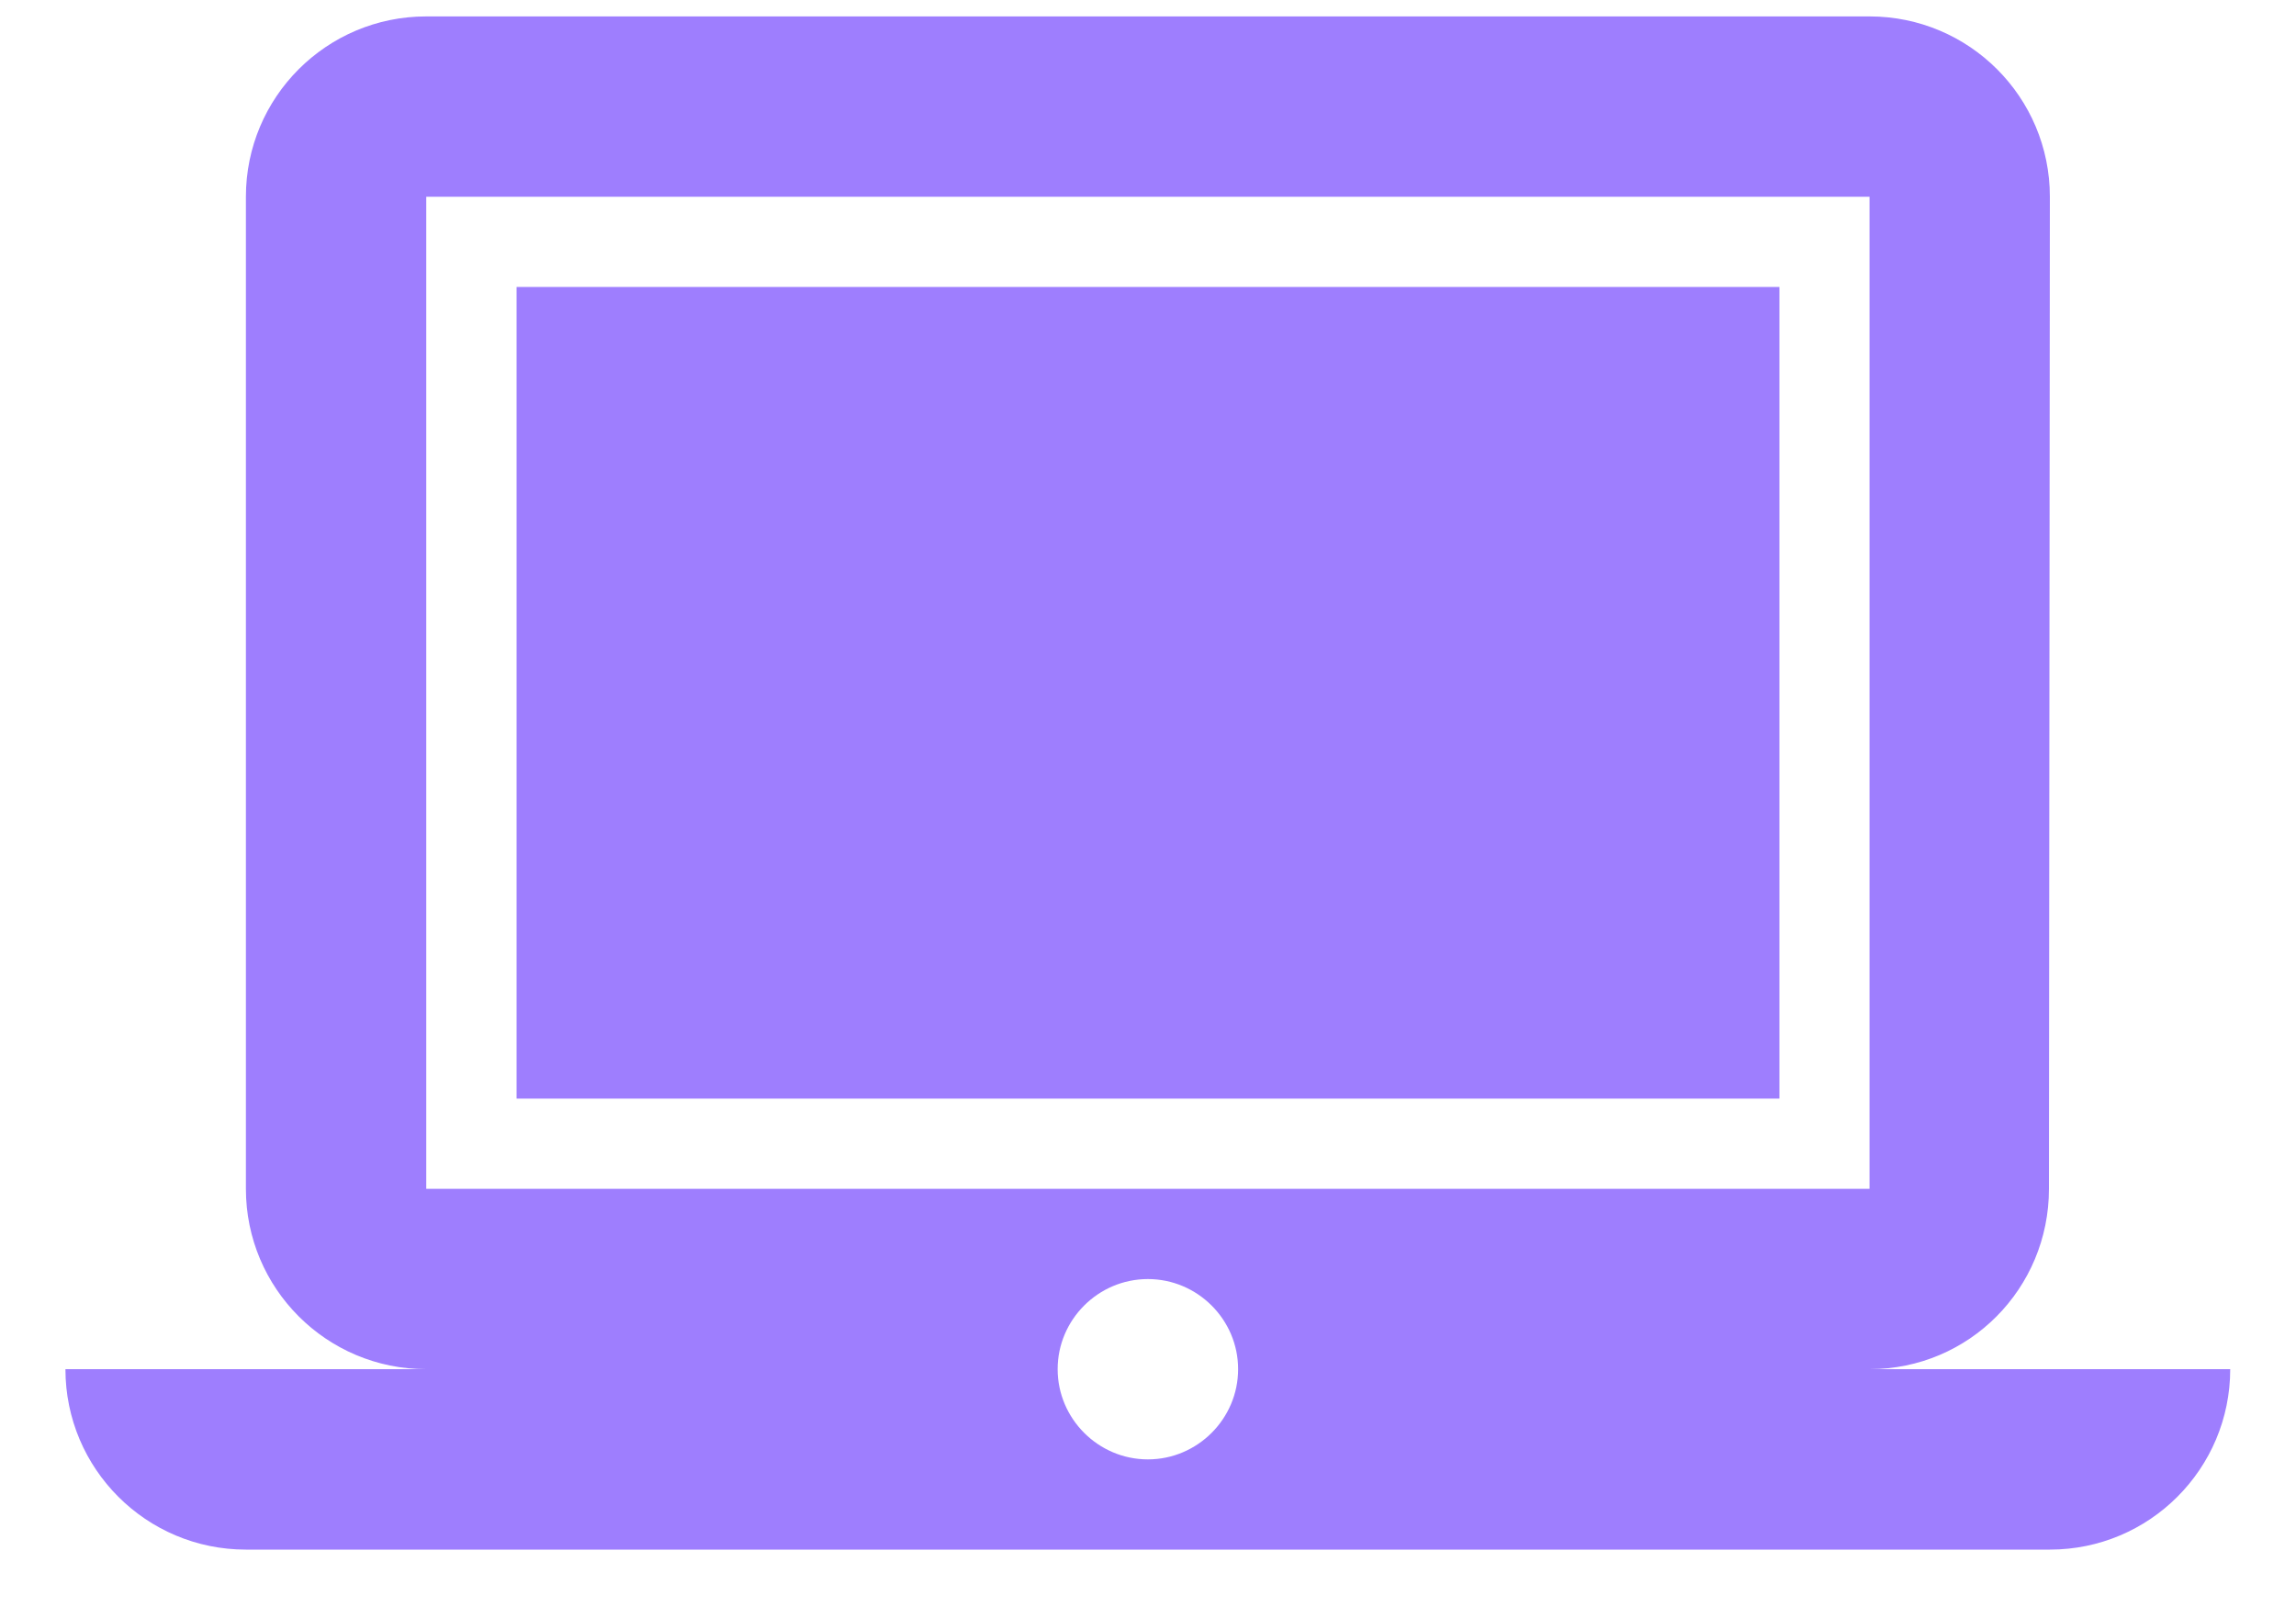
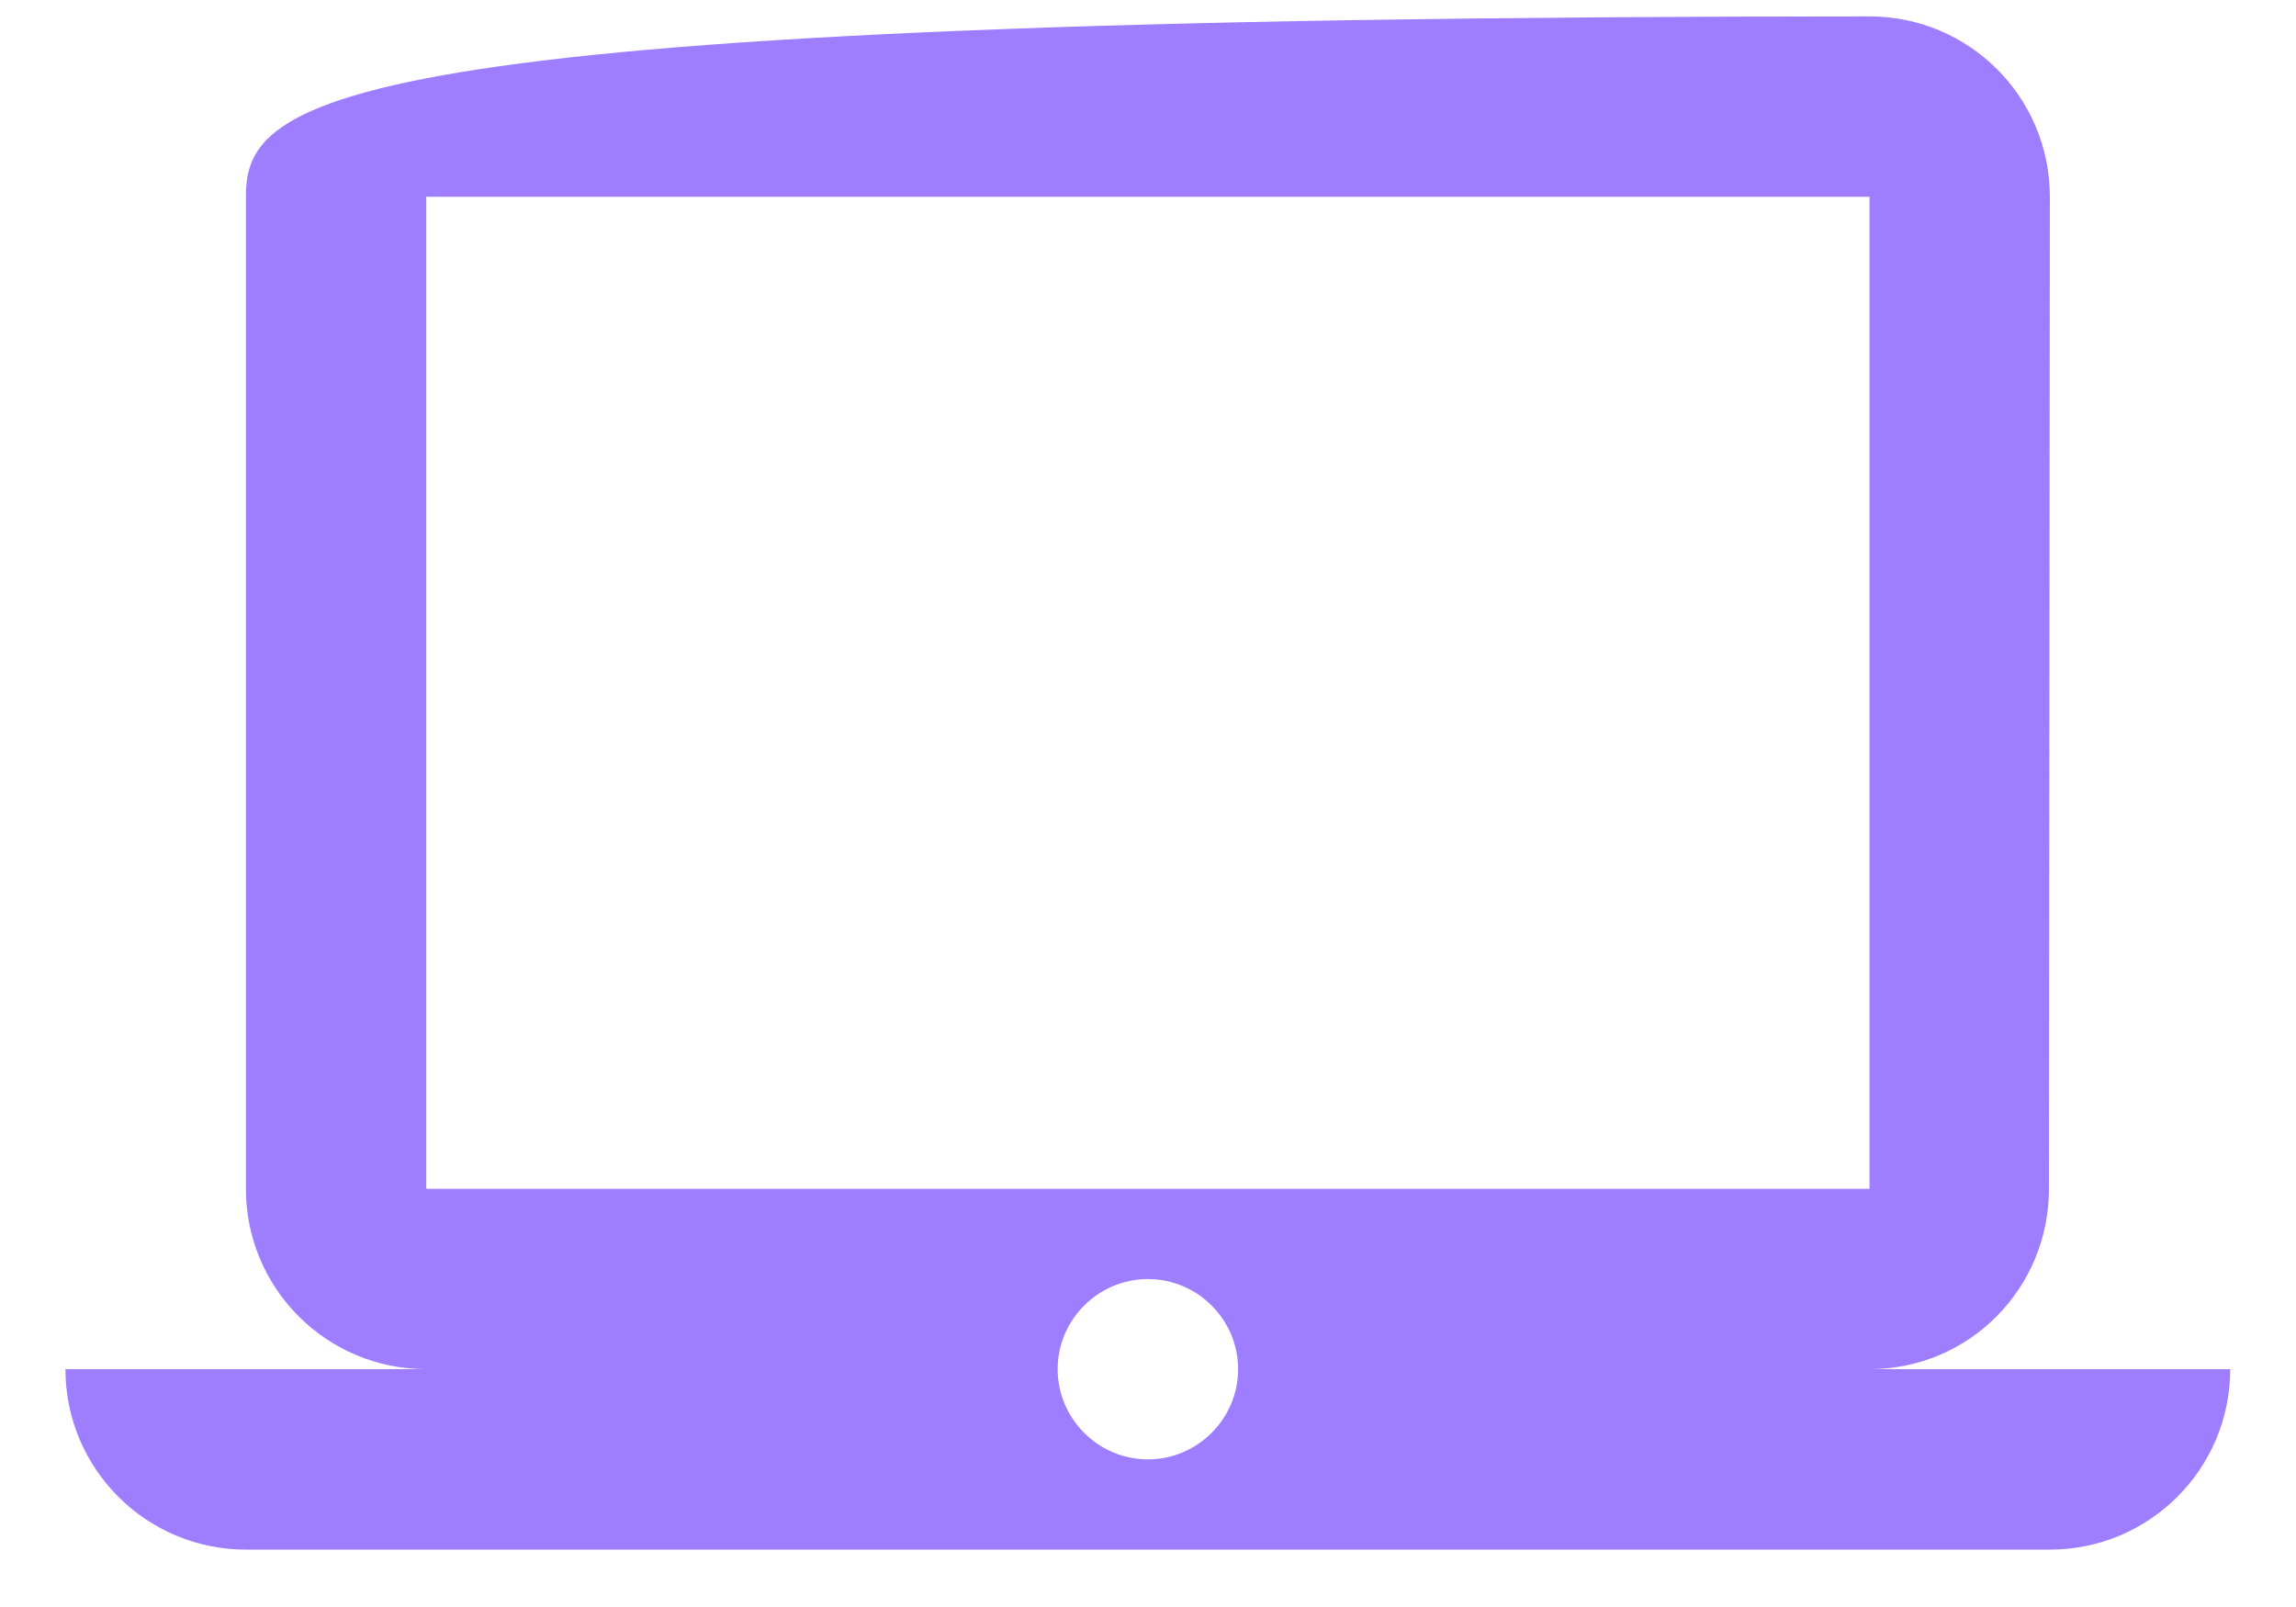
<svg xmlns="http://www.w3.org/2000/svg" width="20" height="14" viewBox="0 0 20 14" fill="none">
-   <path d="M16.285 11.928C17.153 11.928 17.848 11.225 17.848 10.357L17.856 1.714C17.856 0.846 17.153 0.143 16.285 0.143H3.713C2.845 0.143 2.142 0.846 2.142 1.714V10.357C2.142 11.225 2.845 11.928 3.713 11.928H0.57C0.57 12.796 1.274 13.5 2.142 13.5H17.856C18.724 13.5 19.427 12.796 19.427 11.928H16.285ZM3.713 1.714H16.285V10.357H3.713V1.714ZM9.999 12.714C9.567 12.714 9.213 12.36 9.213 11.928C9.213 11.496 9.567 11.143 9.999 11.143C10.431 11.143 10.785 11.496 10.785 11.928C10.785 12.36 10.431 12.714 9.999 12.714Z" fill="#9E7EFE" />
-   <rect x="4.5" y="2.5" width="11" height="7.071" fill="#9E7EFE" />
+   <path d="M16.285 11.928C17.153 11.928 17.848 11.225 17.848 10.357L17.856 1.714C17.856 0.846 17.153 0.143 16.285 0.143C2.845 0.143 2.142 0.846 2.142 1.714V10.357C2.142 11.225 2.845 11.928 3.713 11.928H0.57C0.57 12.796 1.274 13.5 2.142 13.5H17.856C18.724 13.5 19.427 12.796 19.427 11.928H16.285ZM3.713 1.714H16.285V10.357H3.713V1.714ZM9.999 12.714C9.567 12.714 9.213 12.36 9.213 11.928C9.213 11.496 9.567 11.143 9.999 11.143C10.431 11.143 10.785 11.496 10.785 11.928C10.785 12.36 10.431 12.714 9.999 12.714Z" fill="#9E7EFE" />
</svg>